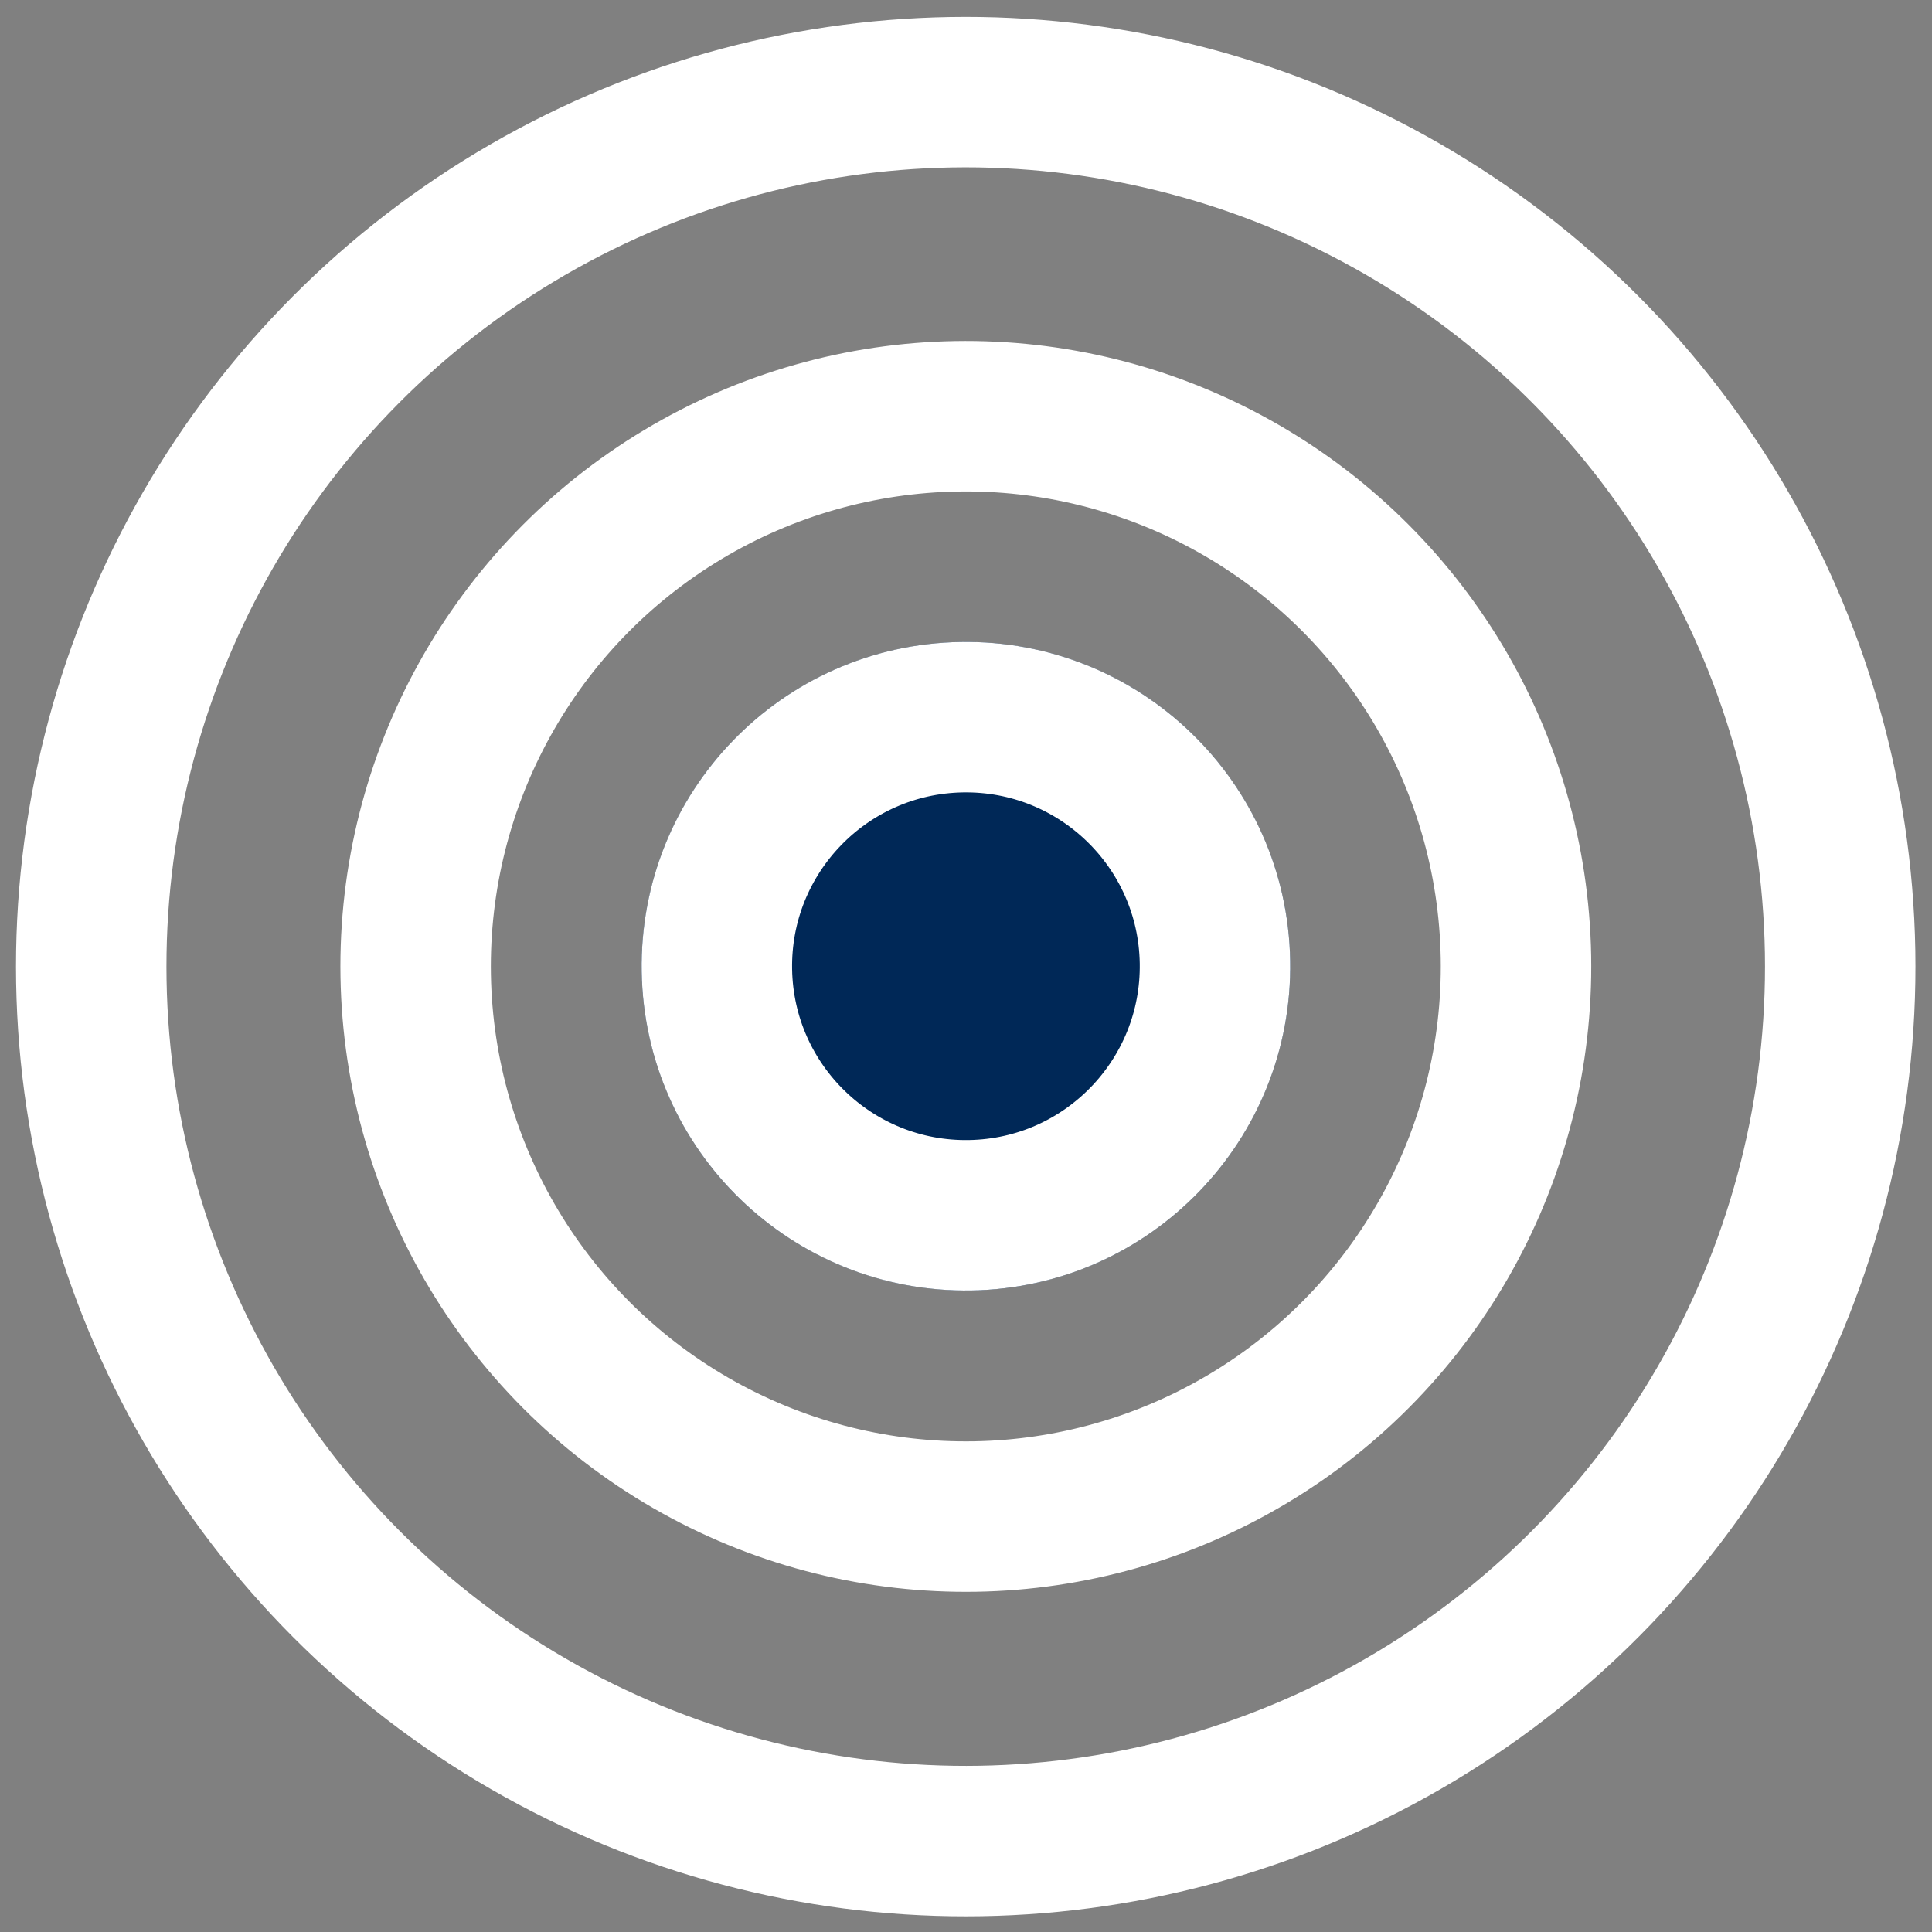
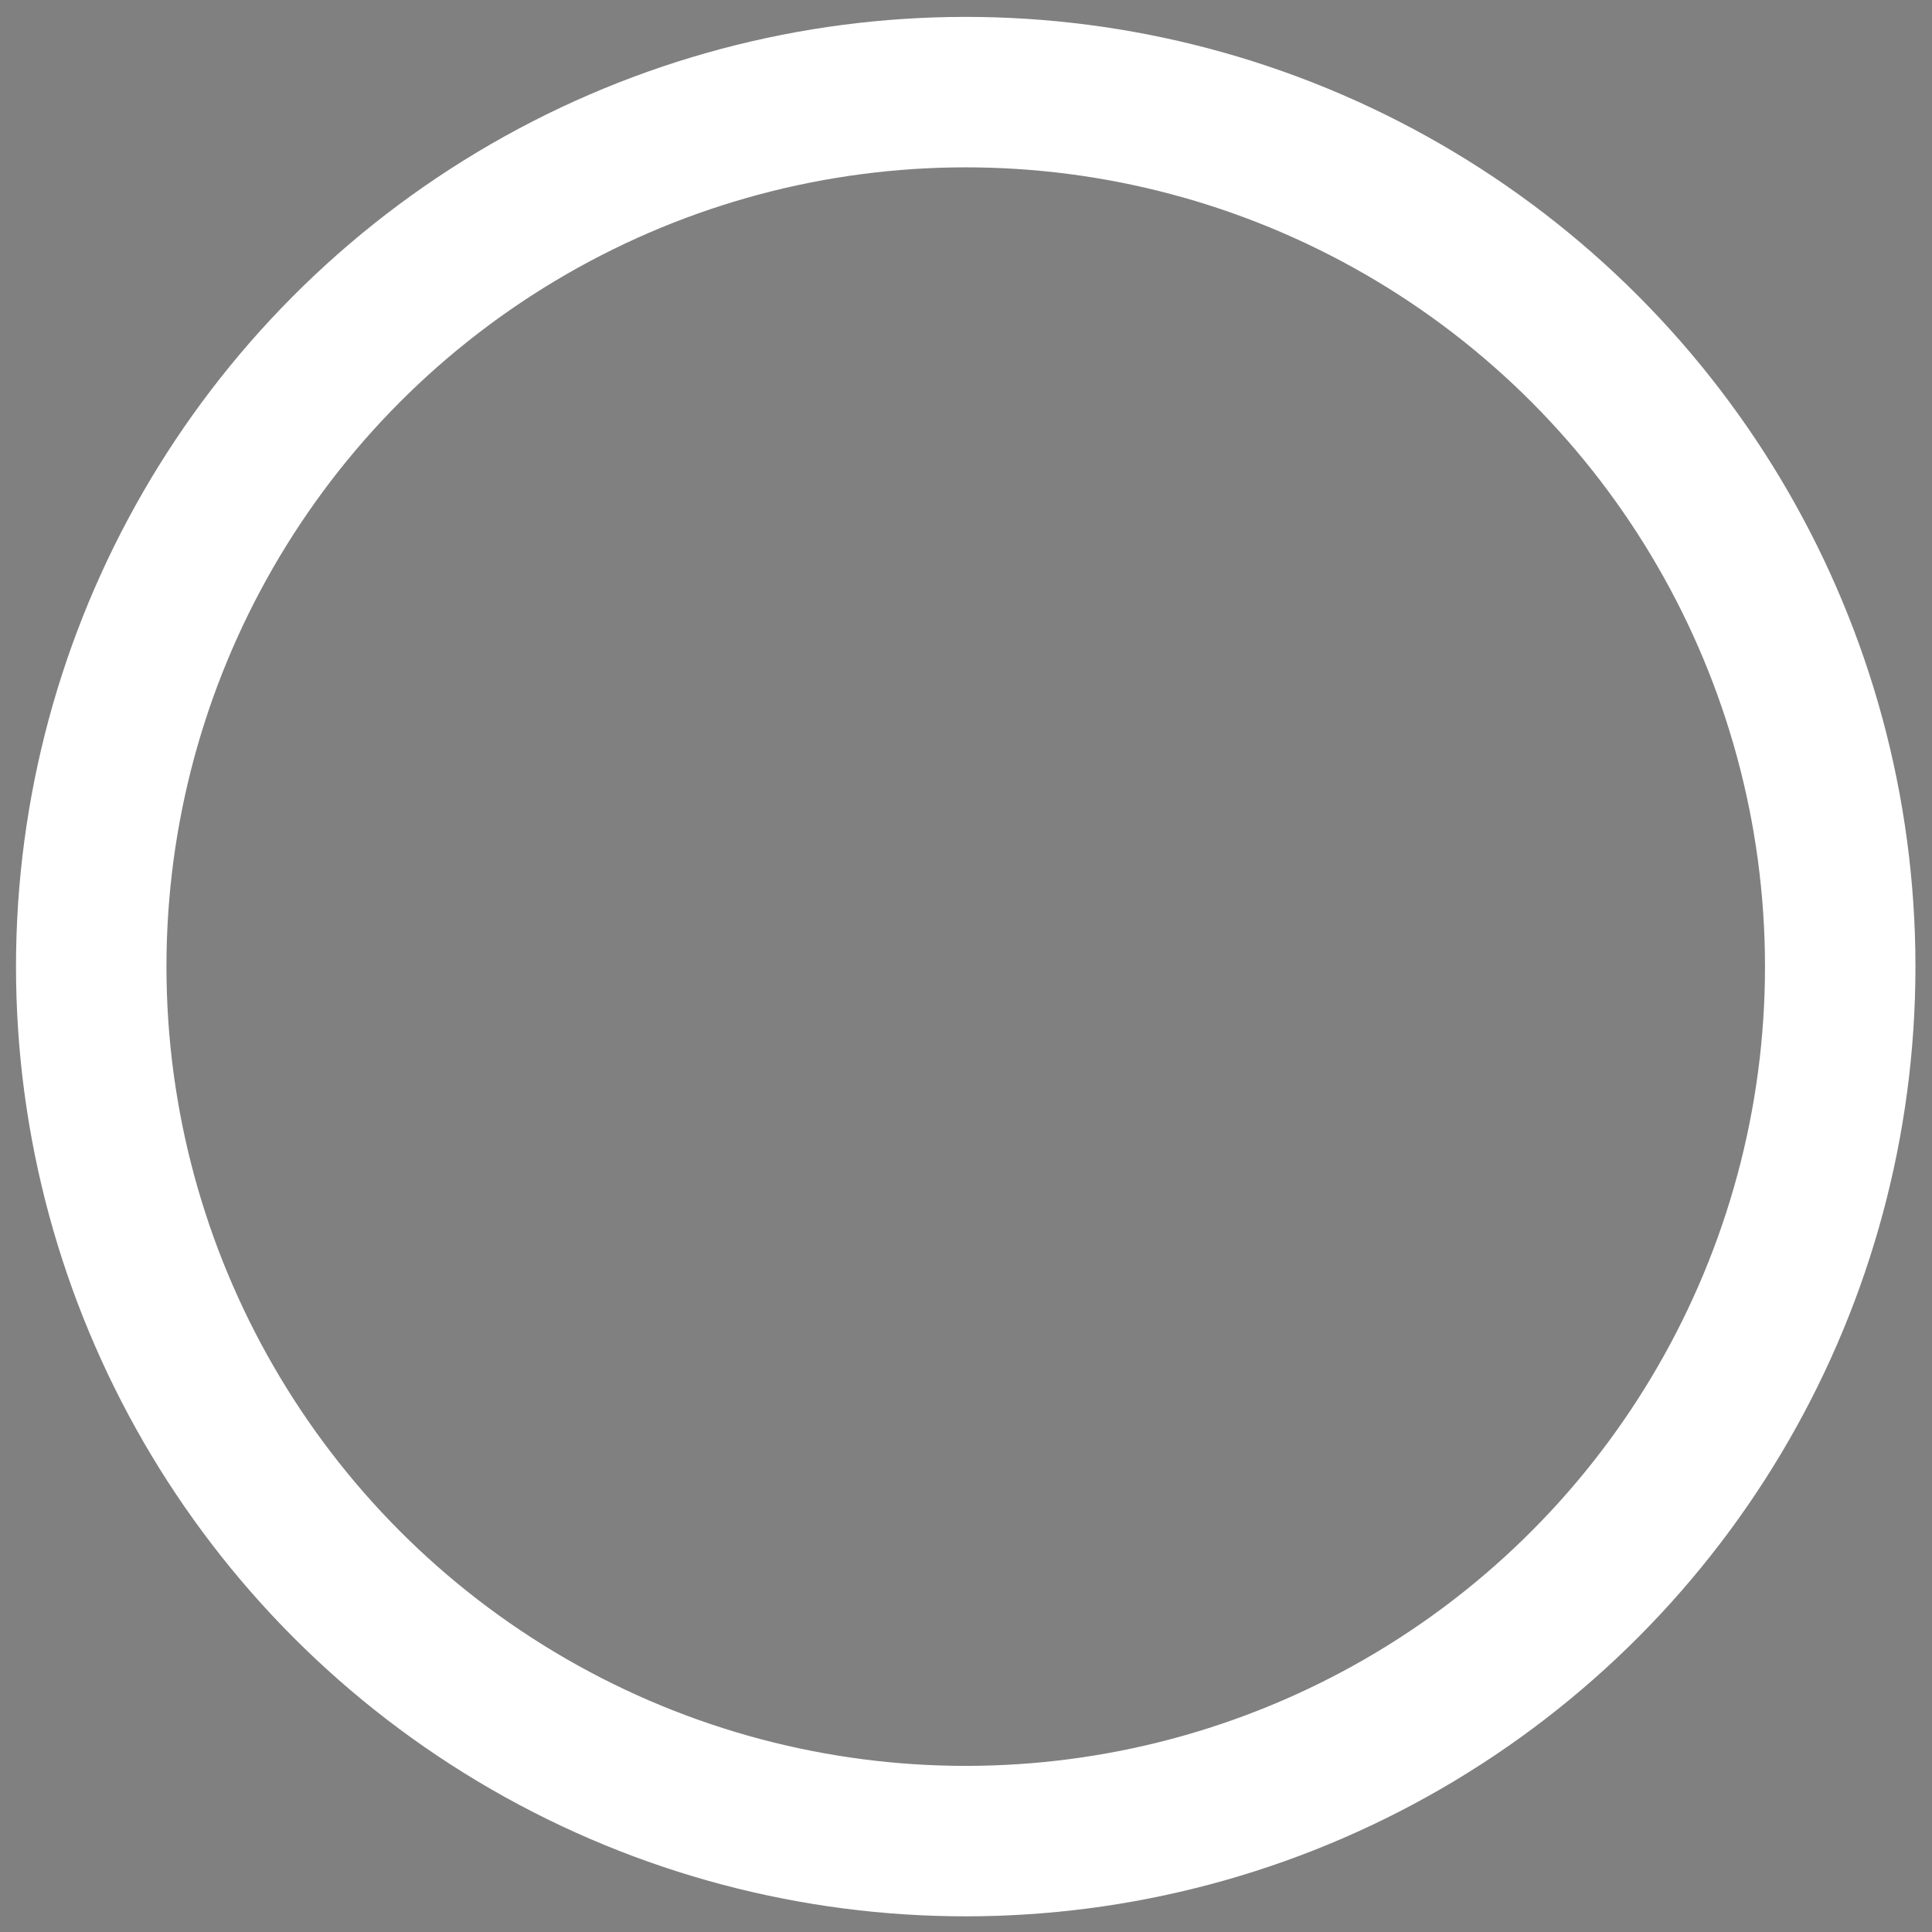
<svg xmlns="http://www.w3.org/2000/svg" width="51.373" height="51.373" viewBox="0 0 51.373 51.373">
  <rect x="0" y="0" width="51.373" height="51.373" fill="#808080" stroke="none" />
  <g id="Group_111" data-name="Group 111" transform="translate(-950.606 -4068.277)">
    <g id="Ellipse_50" data-name="Ellipse 50" transform="matrix(1, -0.017, 0.017, 1, 967.522, 4085.494)" fill="#002857" stroke="#fff" stroke-width="4">
-       <ellipse cx="8.622" cy="8.622" rx="8.622" ry="8.622" stroke="none" />
-       <ellipse cx="8.622" cy="8.622" rx="6.622" ry="6.622" fill="none" />
-     </g>
+       </g>
    <g id="Group_101" data-name="Group 101">
      <g id="Group_100" data-name="Group 100">
        <g id="Ellipse_63" data-name="Ellipse 63" transform="matrix(1, -0.017, 0.017, 1, 959.377, 4077.629)" fill="none" stroke="#fff" stroke-width="4">
          <ellipse cx="16.628" cy="16.628" rx="16.628" ry="16.628" stroke="none" />
-           <ellipse cx="16.628" cy="16.628" rx="14.628" ry="14.628" fill="none" />
        </g>
        <g id="Ellipse_76" data-name="Ellipse 76" transform="matrix(1, -0.017, 0.017, 1, 950.606, 4069.159)" fill="none" stroke="#fff" stroke-width="4">
-           <ellipse cx="25.25" cy="25.25" rx="25.25" ry="25.25" stroke="none" />
          <ellipse cx="25.25" cy="25.25" rx="23.25" ry="23.25" fill="none" />
        </g>
      </g>
    </g>
  </g>
</svg>